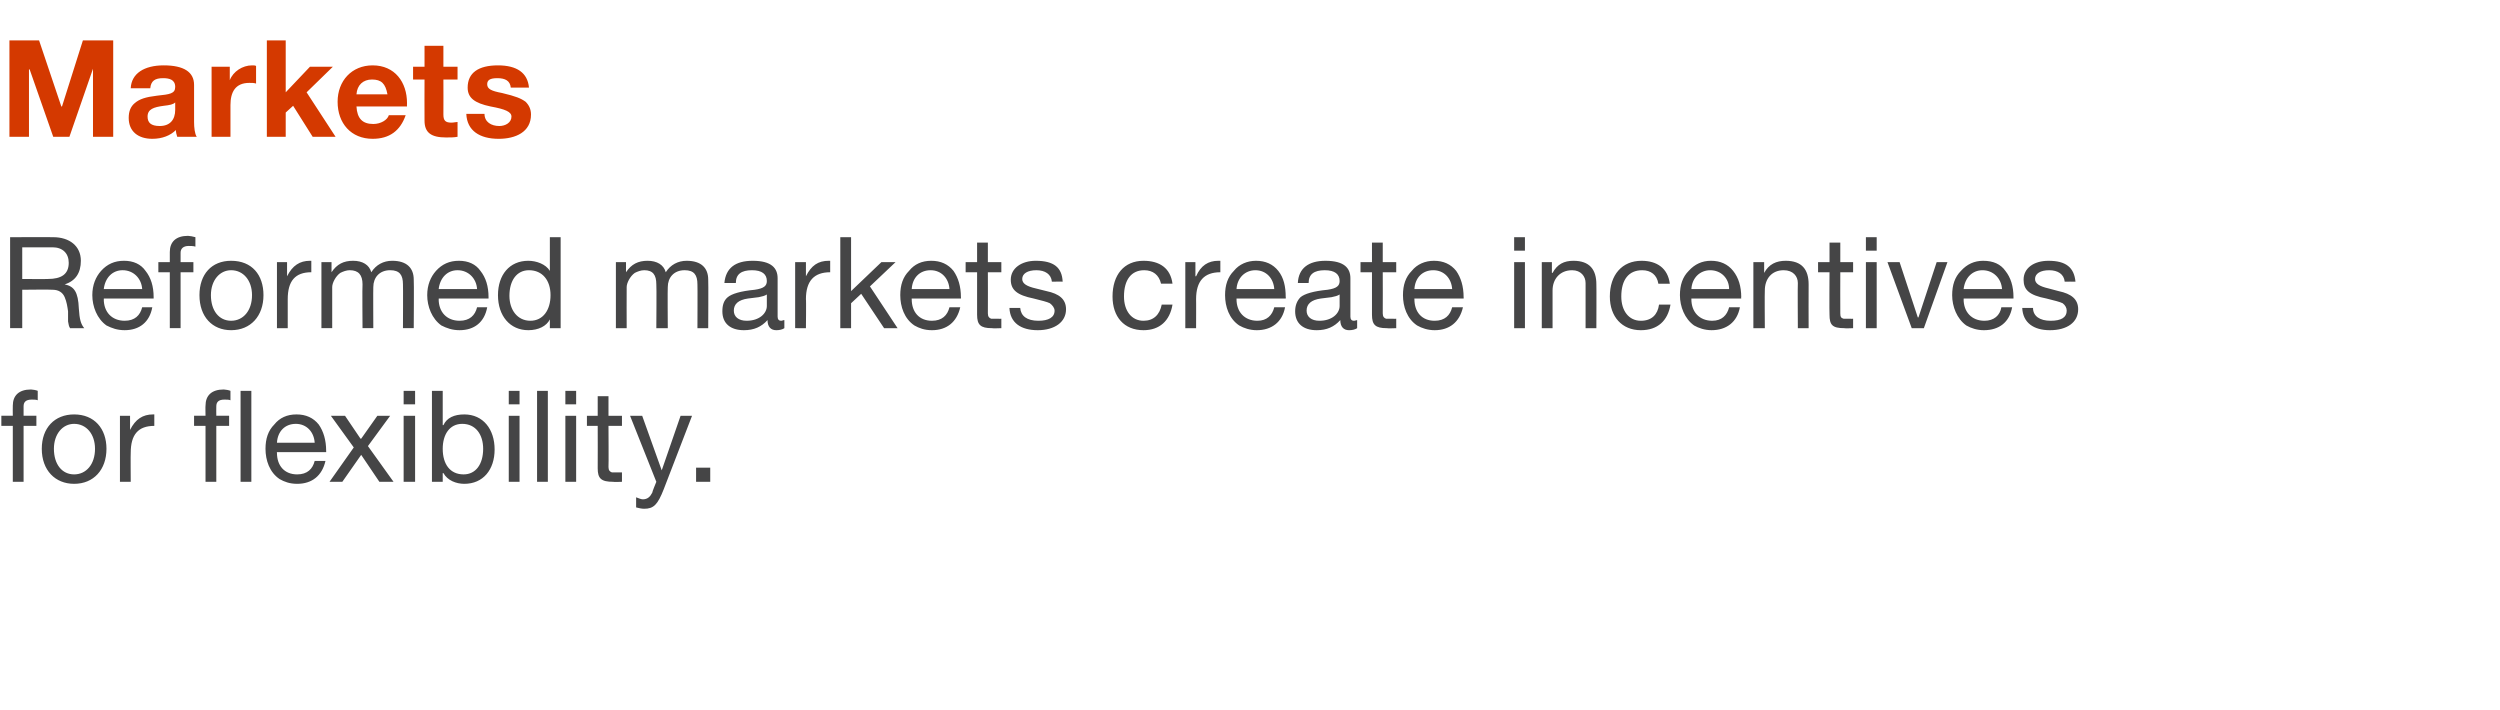
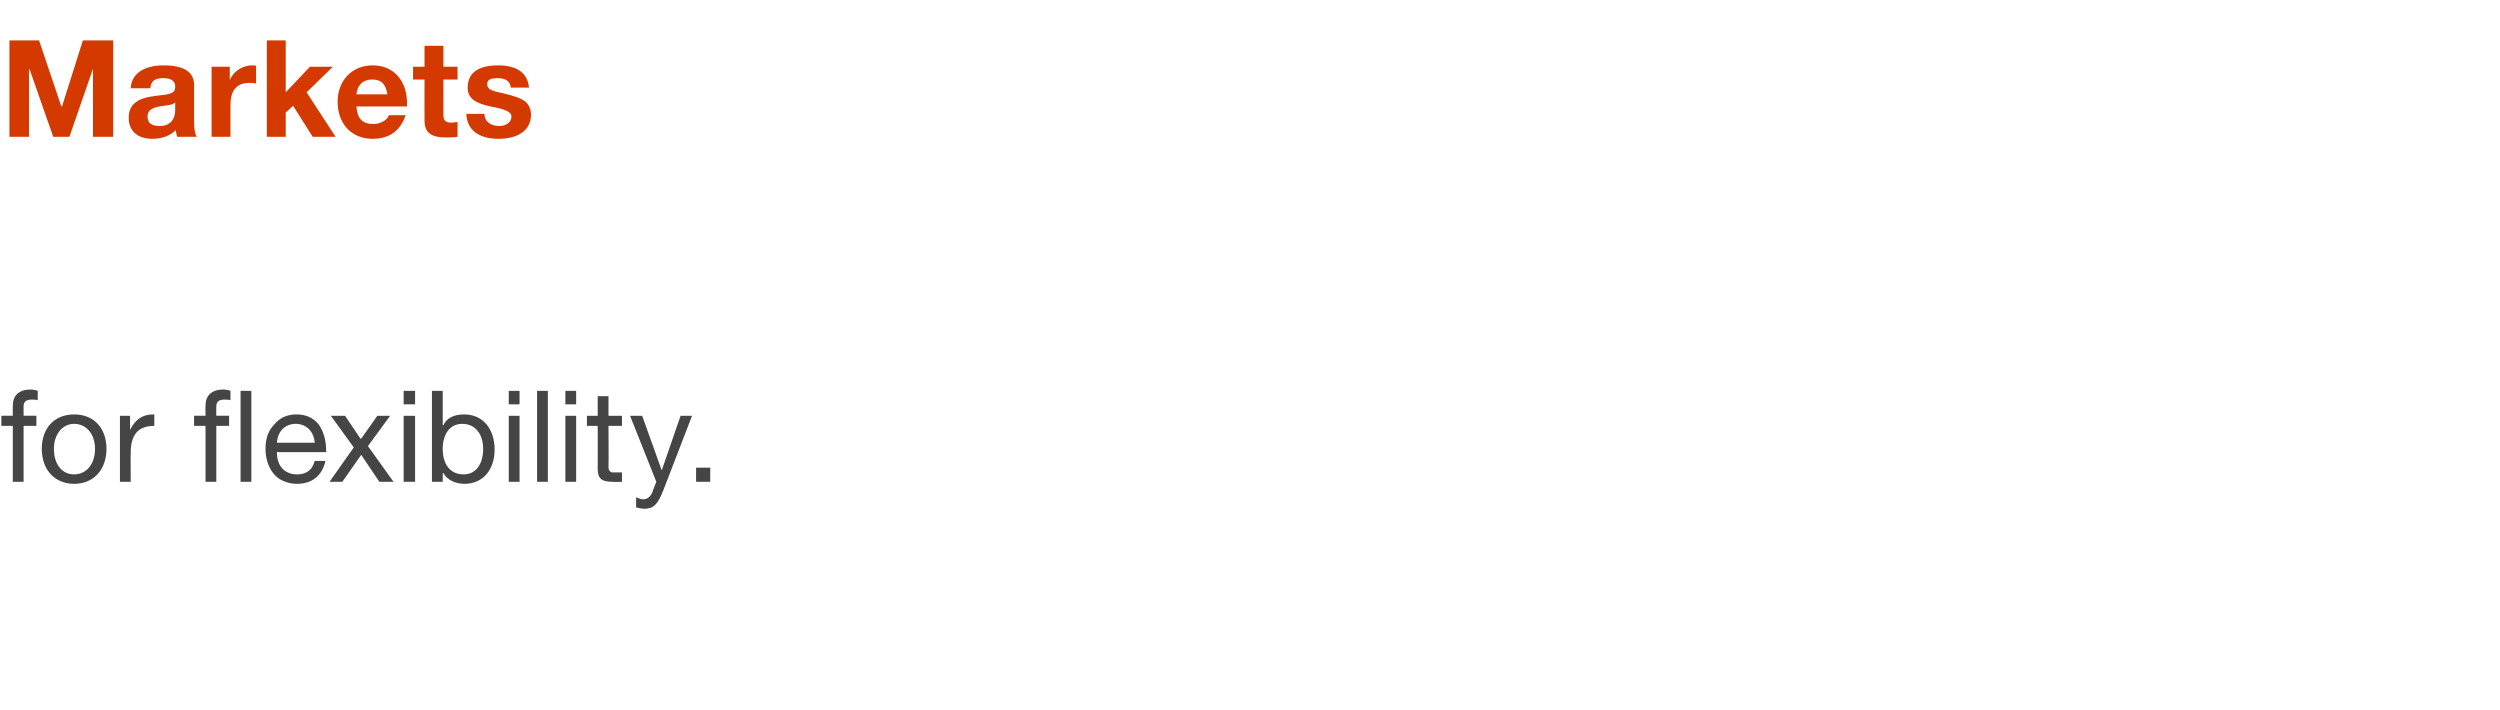
<svg xmlns="http://www.w3.org/2000/svg" version="1.1" width="371px" height="105.4px" viewBox="0 -6 371 105.4" style="top:-6px">
  <desc>Markets Reformed markets create incentives for flexibility</desc>
  <defs />
  <g id="Polygon110037">
    <path d="m5.6 52v1.4c-.2-.1-.6-.1-.9-.1c-.9 0-1.2.4-1.2 1v1.4h1.9v1.5H3.5v8.3H1.9v-8.3H.2v-1.5h1.7s-.02-1.51 0-1.5c0-1.5.9-2.4 2.7-2.4c.2 0 .8.1 1 .2zm10.2 8.6c0 3.1-1.9 5.2-4.8 5.2c-2.8 0-4.8-2-4.8-5.2c0-3.1 1.9-5.1 4.8-5.1c3 0 4.8 2.1 4.8 5.1zM11 64.4c1.8 0 3.1-1.5 3.1-3.8c0-2.2-1.3-3.7-3.1-3.7c-1.7 0-3 1.5-3 3.7c0 2.3 1.2 3.8 3 3.8zm11.9-8.9v1.7c-2.4 0-3.5 1.3-3.5 4c-.03-.04 0 4.3 0 4.3h-1.6v-9.8h1.5v2.1s.02 0 0 0c.8-1.6 1.9-2.3 3.4-2.3h.2zM34.2 52v1.4c-.2-.1-.6-.1-.9-.1c-.9 0-1.2.4-1.2 1c-.02.02 0 1.4 0 1.4h1.9v1.5h-1.9v8.3h-1.6v-8.3h-1.7v-1.5h1.7s-.03-1.51 0-1.5c0-1.5.9-2.4 2.7-2.4c.2 0 .8.1 1 .2zm3.1 0v13.5h-1.6V52h1.6zm10 5c.7 1 1.1 2.3 1.1 3.9c.02.03 0 .2 0 .2h-7.3s-.03.14 0 .1c0 1.9 1.1 3.2 3 3.2c1.5 0 2.3-.8 2.6-2h1.6c-.5 2.2-2 3.4-4.2 3.4c-1.1 0-1.9-.3-2.6-.7c-1.5-1-2.1-2.8-2.1-4.5c0-1.5.4-2.7 1.3-3.6c.8-1 1.9-1.5 3.3-1.5c1.4 0 2.5.5 3.3 1.5zm-.6 2.7c-.1-1.6-1.2-2.8-2.8-2.8c-1.6 0-2.7 1.1-2.8 2.8h5.6zm4.5-4l2.3 3.4h.1l2.4-3.4h1.9l-3.3 4.5l3.8 5.3h-2.1l-2.7-4l-2.8 4h-1.9l3.6-5.1l-3.4-4.7h2.1zM61.6 52v2h-1.7v-2h1.7zm0 3.7v9.8h-1.7v-9.8h1.7zm4.1-3.7v5.1s.06-.04.1 0c.5-1.1 1.6-1.6 3.1-1.6c2.8 0 4.5 2.2 4.5 5.2c0 3-1.7 5.1-4.5 5.1c-1.2 0-2.5-.5-3.1-1.6c-.04.04-.1 0-.1 0v1.3h-1.6V52h1.6zm3.1 12.4c1.8 0 2.9-1.5 2.9-3.8c0-2.1-1.1-3.7-3.1-3.7c-1.9 0-2.9 1.6-2.9 3.7c0 2.3 1.1 3.8 3.1 3.8zM77.1 52v2h-1.6v-2h1.6zm0 3.7v9.8h-1.6v-9.8h1.6zm4.2-3.7v13.5h-1.6V52h1.6zm4.2 0v2h-1.6v-2h1.6zm0 3.7v9.8h-1.6v-9.8h1.6zm4.8-2.9v2.9h2v1.5h-2s.04 6.11 0 6.1c0 .5.2.7.5.8h1c.04.02.5 0 .5 0v1.4s-1.33.05-1.3 0c-1.8 0-2.3-.5-2.3-2c.02 0 0-6.3 0-6.3h-1.6v-1.5h1.6v-2.9h1.6zm5 2.9l2.9 8.1l2.8-8.1h1.7l-4.2 10.9c-.9 2.3-1.5 2.9-2.9 2.9c-.4 0-.8-.1-1.2-.2v-1.5c.3.1.7.3 1 .3c.7 0 1.1-.4 1.4-1c-.05-.03.6-1.6.6-1.6l-3.9-9.8h1.8zm10.1 7.7v2.1h-2.1v-2.1h2.1z" stroke="none" fill="#454546" />
  </g>
  <g id="Polygon110036">
-     <path d="m7.9 29.2c2.4 0 4.1 1.3 4.1 3.5c0 1.8-.8 3-2.4 3.5c1.4.3 2 1.1 2.1 3.6c.1 1.6.3 2.3.8 2.9h-2.1c-.2-.3-.2-.5-.3-1v-1.5c-.1-.7-.2-1.4-.5-2.1c-.3-.7-.9-1.1-1.8-1.1c-.05-.05-4.5 0-4.5 0v5.7H1.5V29.2s6.44-.02 6.4 0zm-.8 6.2c2 0 3.1-.7 3.1-2.4c0-1.4-.9-2.3-2.4-2.3H3.3v4.7s3.84.03 3.8 0zm14.5-1.2c.8 1 1.2 2.3 1.2 3.9v.2h-7.4s.05.14 0 .1c0 1.9 1.2 3.2 3.1 3.2c1.5 0 2.3-.8 2.6-2h1.5c-.4 2.2-1.9 3.4-4.1 3.4c-1.1 0-1.9-.3-2.7-.7c-1.4-1-2.1-2.8-2.1-4.5c0-1.5.5-2.7 1.3-3.6c.9-1 2-1.5 3.4-1.5c1.4 0 2.5.5 3.2 1.5zm-.5 2.7c-.1-1.6-1.3-2.8-2.9-2.8c-1.5 0-2.6 1.1-2.8 2.8h5.7zm7.9-7.7v1.4c-.3-.1-.7-.1-1-.1c-.8 0-1.2.4-1.2 1v1.4h1.9v1.5h-1.9v8.3h-1.6v-8.3h-1.7v-1.5h1.7v-1.5c0-1.5.9-2.4 2.7-2.4c.2 0 .8.1 1.1.2zm10.1 8.6c0 3.1-1.9 5.2-4.8 5.2c-2.8 0-4.7-2-4.7-5.2c0-3.1 1.8-5.1 4.7-5.1c3.1 0 4.8 2.1 4.8 5.1zm-4.8 3.8c1.8 0 3.1-1.5 3.1-3.8c0-2.2-1.3-3.7-3.1-3.7c-1.7 0-3 1.5-3 3.7c0 2.3 1.2 3.8 3 3.8zm11.9-8.9v1.7c-2.4 0-3.5 1.3-3.5 4v4.3h-1.6v-9.8h1.5v2.1s.03 0 0 0c.8-1.6 1.9-2.3 3.4-2.3h.2zm8.9 1.7c.7-1.1 1.8-1.7 3.1-1.7c2.2 0 3.2 1.1 3.2 2.8c.05-.01 0 7.2 0 7.2h-1.6s.03-6.47 0-6.5c0-1.4-.5-2.1-1.9-2.1c-1.6 0-2.5 1.1-2.5 2.5c-.03-.03 0 6.1 0 6.1h-1.6s-.05-6.47 0-6.5c0-1.4-.6-2.1-1.9-2.1c-.5 0-1 .2-1.4.4c-.7.5-1.2 1.5-1.2 2.1c-.01-.01 0 6.1 0 6.1h-1.6v-9.8h1.5v1.5s.03-.03 0 0c.8-1.2 1.8-1.7 3.2-1.7c1.4 0 2.4.6 2.7 1.7zm16.2-.2c.8 1 1.2 2.3 1.2 3.9v.2h-7.4s.05.14 0 .1c0 1.9 1.2 3.2 3.1 3.2c1.5 0 2.3-.8 2.6-2h1.5c-.4 2.2-1.9 3.4-4.1 3.4c-1.1 0-1.9-.3-2.7-.7c-1.4-1-2.1-2.8-2.1-4.5c0-1.5.5-2.7 1.3-3.6c.9-1 2-1.5 3.4-1.5c1.4 0 2.5.5 3.2 1.5zm-.5 2.7c-.1-1.6-1.3-2.8-2.9-2.8c-1.5 0-2.6 1.1-2.8 2.8h5.7zm12.4-7.7v13.5h-1.6v-1.3s-.04.02 0 0c-.5 1-1.7 1.6-3.2 1.6c-2.7 0-4.5-2.1-4.5-5.2c0-3 1.7-5.1 4.5-5.1c1.2 0 2.6.5 3.2 1.5c-.04.04 0 0 0 0v-5h1.6zm-4.5 12.4c1.9 0 3-1.6 3-3.8c0-2.2-1.2-3.7-3.2-3.7c-1.8 0-2.9 1.5-2.9 3.8c0 2.1 1.2 3.7 3.1 3.7zm20.1-7.2c.7-1.1 1.8-1.7 3.1-1.7c2.2 0 3.2 1.1 3.2 2.8c.04-.01 0 7.2 0 7.2h-1.6s.03-6.47 0-6.5c0-1.4-.5-2.1-1.9-2.1c-1.6 0-2.5 1.1-2.5 2.5c-.04-.03 0 6.1 0 6.1h-1.7s.05-6.47 0-6.5c0-1.4-.5-2.1-1.8-2.1c-.5 0-1 .2-1.4.4c-.7.5-1.2 1.5-1.2 2.1c-.02-.01 0 6.1 0 6.1h-1.6v-9.8h1.5v1.5s.03-.03 0 0c.8-1.2 1.8-1.7 3.2-1.7c1.4 0 2.4.6 2.7 1.7zm16.6.9v5.7c0 .4.2.6.5.6c.2 0 .3-.1.5-.1v1.2c-.3.2-.7.3-1.2.3c-.8 0-1.3-.5-1.3-1.5c-.9 1-2 1.5-3.5 1.5c-2 0-3.2-1-3.2-2.8c0-.9.2-1.6.8-2.1c.6-.5 1.9-.9 4-1.1c1.4-.2 1.8-.6 1.8-1.3c0-1-.7-1.6-2.2-1.6c-1.6 0-2.4.6-2.4 1.9h-1.7c.2-2.2 1.6-3.3 4.2-3.3c2.8 0 3.7 1.1 3.7 2.6zm-4.6 6.3c1.9 0 3-1.1 3-2.2v-1.7c-.3.2-.7.3-1.2.4l-1.6.2c-1.4.2-2.1.8-2.1 1.8c0 .9.7 1.5 1.9 1.5zm12.4-8.9v1.7c-2.4 0-3.6 1.3-3.6 4c.05-.04 0 4.3 0 4.3H118v-9.8h1.6v2.1s-.01 0 0 0c.8-1.6 1.8-2.3 3.4-2.3h.2zm3.1-3.5v8l4.5-4.3h2.1l-3.8 3.6l4.1 6.2h-2l-3.4-5.1l-1.5 1.4v3.7h-1.6V29.2h1.6zm15.2 5c.7 1 1.1 2.3 1.1 3.9c.03.03 0 .2 0 .2h-7.3s-.03.14 0 .1c0 1.9 1.1 3.2 3 3.2c1.5 0 2.3-.8 2.6-2h1.6c-.5 2.2-2 3.4-4.2 3.4c-1.1 0-1.9-.3-2.6-.7c-1.5-1-2.1-2.8-2.1-4.5c0-1.5.4-2.7 1.3-3.6c.8-1 1.9-1.5 3.3-1.5c1.4 0 2.5.5 3.3 1.5zm-.6 2.7c-.1-1.6-1.2-2.8-2.8-2.8c-1.6 0-2.7 1.1-2.8 2.8h5.6zm5.7-6.9v2.9h2v1.5h-2s.02 6.11 0 6.1c0 .5.2.7.5.8h1c.02.02.5 0 .5 0v1.4s-1.35.05-1.4 0c-1.7 0-2.2-.5-2.2-2v-6.3h-1.7v-1.5h1.7V30h1.6zm11.1 5.8c.03-.02-1.6 0-1.6 0c0 0 .01-.04 0 0c-.1-1.1-1-1.7-2.3-1.7c-1.3 0-2.1.5-2.1 1.3c0 .7.7 1.1 2 1.4l1.6.4c1.9.4 2.9 1.2 2.9 2.7c0 1.9-1.7 3.1-4.2 3.1c-2.5 0-4.1-1.1-4.2-3.3h1.6c.1 1.2 1 1.9 2.7 1.9c1.5 0 2.4-.5 2.4-1.5c0-.4-.3-.8-.7-1.1c-.4-.2-1.2-.4-2.4-.7c-2.5-.5-3.4-1.3-3.4-2.8c0-1.7 1.6-2.8 3.7-2.8c2.7 0 3.9 1 4 3.1zm16.3.3h-1.7c-.3-1.3-1.2-2-2.5-2c-1.9 0-3 1.4-3 3.9c0 2.1 1.1 3.6 2.9 3.6c1.5 0 2.4-.9 2.7-2.4h1.6c-.4 2.4-1.9 3.8-4.3 3.8c-2.9 0-4.6-2-4.6-5c0-3.2 1.7-5.3 4.6-5.3c2.4 0 4 1.1 4.3 3.4zm7.1-3.4v1.7c-2.4 0-3.6 1.3-3.6 4c.02-.04 0 4.3 0 4.3h-1.6v-9.8h1.5v2.1h.1c.7-1.6 1.8-2.3 3.3-2.3h.3zm8.6 1.5c.8 1 1.1 2.3 1.1 3.9c.04.03 0 .2 0 .2h-7.3v.1c0 1.9 1.2 3.2 3.1 3.2c1.4 0 2.2-.8 2.5-2h1.6c-.4 2.2-2 3.4-4.2 3.4c-1 0-1.9-.3-2.6-.7c-1.5-1-2.1-2.8-2.1-4.5c0-1.5.4-2.7 1.3-3.6c.8-1 2-1.5 3.3-1.5c1.4 0 2.5.5 3.3 1.5zm-.6 2.7c-.1-1.6-1.2-2.8-2.8-2.8c-1.5 0-2.7 1.1-2.8 2.8h5.6zm11.3-1.6v5.7c0 .4.2.6.5.6c.2 0 .4-.1.5-.1v1.2c-.3.2-.7.3-1.2.3c-.8 0-1.3-.5-1.3-1.5c-.9 1-2 1.5-3.5 1.5c-2 0-3.2-1-3.2-2.8c0-.9.3-1.6.8-2.1c.6-.5 1.9-.9 4-1.1c1.4-.2 1.8-.6 1.8-1.3c0-1-.7-1.6-2.2-1.6c-1.6 0-2.4.6-2.4 1.9h-1.6c.1-2.2 1.6-3.3 4.1-3.3c2.8 0 3.7 1.1 3.7 2.6zm-4.6 6.3c1.9 0 3-1.1 3-2.2v-1.7c-.3.2-.7.3-1.2.4l-1.6.2c-1.4.2-2.1.8-2.1 1.8c0 .9.7 1.5 1.9 1.5zm9.4-11.6v2.9h2v1.5h-2s.02 6.11 0 6.1c0 .5.2.7.5.8h1c.02.02.5 0 .5 0v1.4s-1.36.05-1.4 0c-1.7 0-2.2-.5-2.2-2v-6.3h-1.7v-1.5h1.7V30h1.6zm10.9 4.2c.7 1 1.1 2.3 1.1 3.9c.03.03 0 .2 0 .2h-7.3s-.03.14 0 .1c0 1.9 1.1 3.2 3 3.2c1.5 0 2.3-.8 2.6-2h1.6c-.5 2.2-2 3.4-4.2 3.4c-1 0-1.9-.3-2.6-.7c-1.5-1-2.1-2.8-2.1-4.5c0-1.5.4-2.7 1.3-3.6c.8-1 2-1.5 3.3-1.5c1.4 0 2.5.5 3.3 1.5zm-.6 2.7c-.1-1.6-1.2-2.8-2.8-2.8c-1.6 0-2.7 1.1-2.8 2.8h5.6zm10.8-7.7v2h-1.6v-2h1.6zm0 3.7v9.8h-1.6v-9.8h1.6zm10.6 3.3c.03.01 0 6.5 0 6.5h-1.6s.01-6.66 0-6.7c0-1-.7-1.9-2-1.9c-1.8 0-2.9 1.3-2.9 3v5.6h-1.6v-9.8h1.5v1.6s.06-.02.1 0c.7-1.3 1.7-1.8 3.1-1.8c2.4 0 3.4 1.3 3.4 3.5zm10.9-.1h-1.7c-.2-1.3-1.1-2-2.4-2c-2 0-3.1 1.4-3.1 3.9c0 2.1 1.1 3.6 2.9 3.6c1.6 0 2.5-.9 2.7-2.4h1.7c-.4 2.4-1.9 3.8-4.4 3.8c-2.8 0-4.6-2-4.6-5c0-3.2 1.8-5.3 4.7-5.3c2.3 0 3.9 1.1 4.2 3.4zm9.4-1.9c.8 1 1.2 2.3 1.2 3.9c-.04.03 0 .2 0 .2H251v.1c0 1.9 1.2 3.2 3.1 3.2c1.4 0 2.2-.8 2.5-2h1.6c-.4 2.2-2 3.4-4.2 3.4c-1 0-1.9-.3-2.6-.7c-1.4-1-2.1-2.8-2.1-4.5c0-1.5.4-2.7 1.3-3.6c.9-1 2-1.5 3.3-1.5c1.4 0 2.5.5 3.3 1.5zm-.6 2.7c0-1.6-1.2-2.8-2.8-2.8c-1.5 0-2.7 1.1-2.8 2.8h5.6zm11.8-.7c-.02.01 0 6.5 0 6.5h-1.6s-.04-6.66 0-6.7c0-1-.7-1.9-2.1-1.9c-1.8 0-2.8 1.3-2.8 3c-.04.04 0 5.6 0 5.6h-1.7v-9.8h1.6v1.6s0-.02 0 0c.7-1.3 1.8-1.8 3.2-1.8c2.4 0 3.4 1.3 3.4 3.5zm4.7-6.2v2.9h1.9v1.5h-1.9s-.02 6.11 0 6.1c0 .5.1.7.5.8h1c-.02.02.4 0 .4 0v1.4s-1.29.05-1.3 0c-1.8 0-2.2-.5-2.2-2c-.04 0 0-6.3 0-6.3h-1.7v-1.5h1.7V30h1.6zm5.4-.8v2h-1.6v-2h1.6zm0 3.7v9.8h-1.6v-9.8h1.6zm3.4 0l2.7 8.2h.1l2.7-8.2h1.6l-3.5 9.8h-1.8l-3.6-9.8h1.8zm15.7 1.3c.8 1 1.2 2.3 1.2 3.9v.2h-7.4s.04.14 0 .1c0 1.9 1.2 3.2 3.1 3.2c1.4 0 2.3-.8 2.5-2h1.6c-.4 2.2-1.9 3.4-4.2 3.4c-1 0-1.9-.3-2.6-.7c-1.4-1-2.1-2.8-2.1-4.5c0-1.5.4-2.7 1.3-3.6c.9-1 2-1.5 3.3-1.5c1.5 0 2.6.5 3.3 1.5zm-.5 2.7c-.1-1.6-1.3-2.8-2.9-2.8c-1.5 0-2.6 1.1-2.8 2.8h5.7zm10.9-1.1c-.02-.02-1.6 0-1.6 0c0 0-.03-.04 0 0c-.1-1.1-1-1.7-2.3-1.7c-1.3 0-2.1.5-2.1 1.3c0 .7.7 1.1 2 1.4l1.5.4c1.9.4 2.9 1.2 2.9 2.7c0 1.9-1.6 3.1-4.2 3.1c-2.4 0-4-1.1-4.1-3.3h1.6c0 1.2 1 1.9 2.6 1.9c1.6 0 2.4-.5 2.4-1.5c0-.4-.2-.8-.6-1.1c-.4-.2-1.2-.4-2.4-.7c-2.6-.5-3.4-1.3-3.4-2.8c0-1.7 1.5-2.8 3.7-2.8c2.6 0 3.8 1 4 3.1z" stroke="none" fill="#454546" />
-   </g>
+     </g>
  <g id="Polygon110035">
    <path d="m5.8 0l3.3 9.8h.1L12.3 0h4.5v14.3h-3V4.2l-3.5 10.1H7.9l-3.5-10h-.1v10H1.4V0h4.4zm23 6.6v5.5c0 .8.1 1.8.4 2.2h-2.9c-.1-.3-.2-.7-.2-1c-.8.8-2 1.3-3.5 1.3c-2.1 0-3.5-1.1-3.5-3.1c0-1 .3-1.7.9-2.2c.7-.6 1.6-.9 3.3-1.1C25.2 8 26 7.9 26 6.9c0-1.1-.9-1.3-1.8-1.3c-1.2 0-1.8.4-1.9 1.5h-2.9c.1-2.2 2-3.4 4.9-3.4c3 0 4.5 1 4.5 2.9zm-5.1 6.1c1.5 0 2.3-.9 2.3-2.4V9.2c-.3.3-.8.4-1.7.5c-1.5.2-2.4.5-2.4 1.6c0 .9.5 1.4 1.8 1.4zM38 3.8v2.6c-.3-.1-.6-.1-1-.1c-2.1 0-2.8 1.4-2.8 3.3v4.7h-2.8V3.9h2.7v2s0-.04 0 0c.5-1.3 1.9-2.2 3.3-2.2c.3 0 .5 0 .6.1zM42.4 0v7.7L46 3.9h3.4l-3.9 3.8l4.3 6.6h-3.4l-2.9-4.6l-1.1 1v3.6h-2.8V0h2.8zm18 9.3c-.02.14 0 .5 0 .5h-7.5c.1 1.8.9 2.6 2.5 2.6c1.1 0 2.1-.6 2.3-1.3h2.5c-.8 2.3-2.4 3.5-4.9 3.5c-3.2 0-5.2-2.3-5.2-5.5c0-3.1 2.1-5.4 5.2-5.4c3.3 0 5.1 2.5 5.1 5.6zM57.5 8c-.3-1.6-.9-2.2-2.3-2.2c-1.3 0-2.2.8-2.3 2.2h4.6zM65.8.8v3.1h2.1v1.9h-2.1s.02 5.16 0 5.2c0 .9.3 1.2 1.2 1.2c.3 0 .7-.1.9-.1v2.2c-.5.1-1.1.1-1.7.1c-2.2 0-3.2-.7-3.2-2.5c-.02 0 0-6.1 0-6.1h-1.7V3.9h1.7V.8h2.8zM78.5 7h-2.7c-.1-1-.8-1.4-2-1.4c-1.1 0-1.5.3-1.5.9c0 .7.6 1 2.2 1.3c2.1.5 2.8.8 3.5 1.3c.5.5.8 1.1.8 1.9c0 2.6-2.3 3.6-4.8 3.6c-2.8 0-4.7-1.2-4.8-3.7h2.7c0 1.2 1 1.8 2.2 1.8c.9 0 1.8-.5 1.8-1.4c0-.7-.9-1.1-3.1-1.5c-2.4-.5-3.4-1.3-3.4-2.8c0-2.2 1.6-3.3 4.5-3.3c2.8 0 4.4 1.1 4.6 3.3z" stroke="none" fill="#d43900" />
  </g>
</svg>